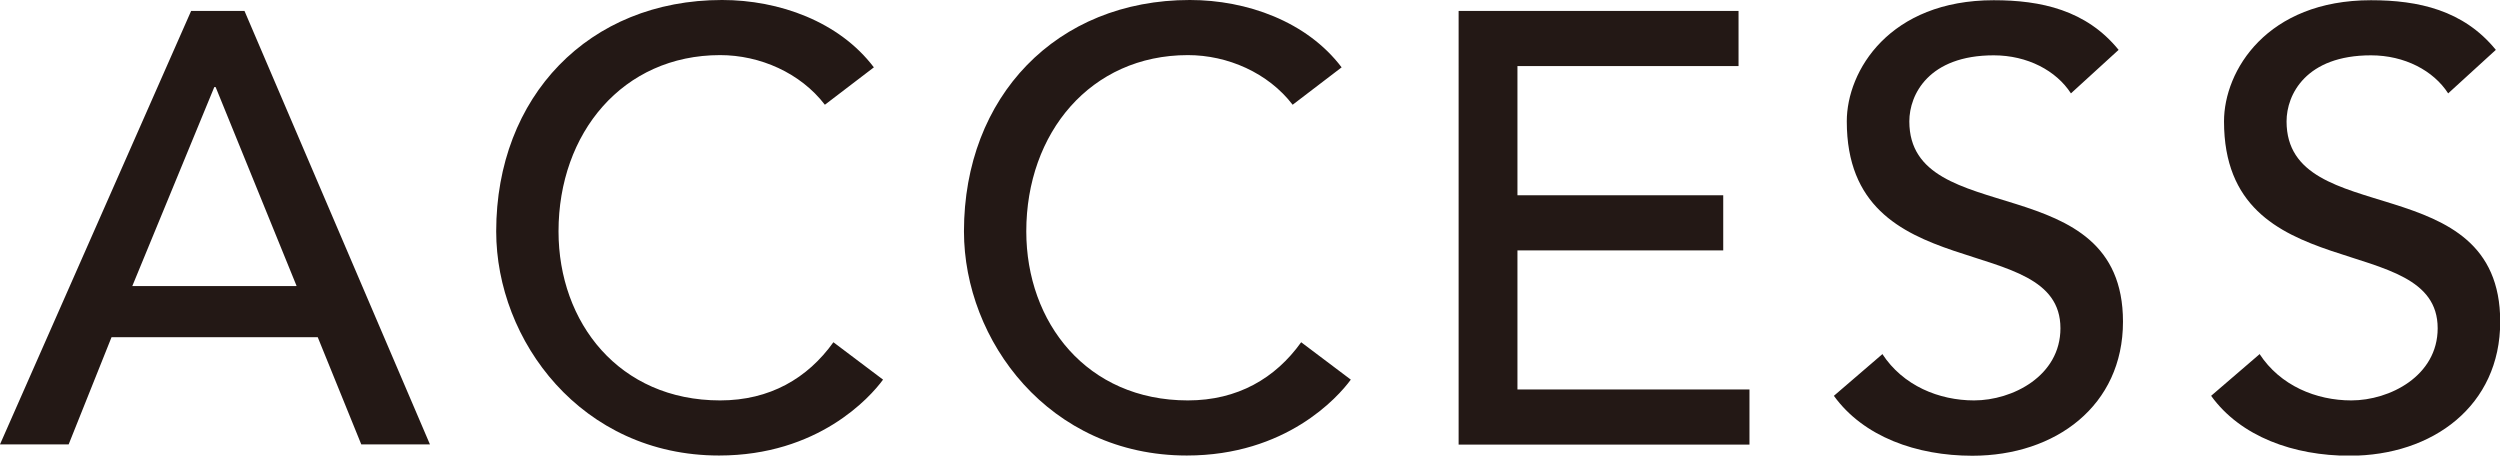
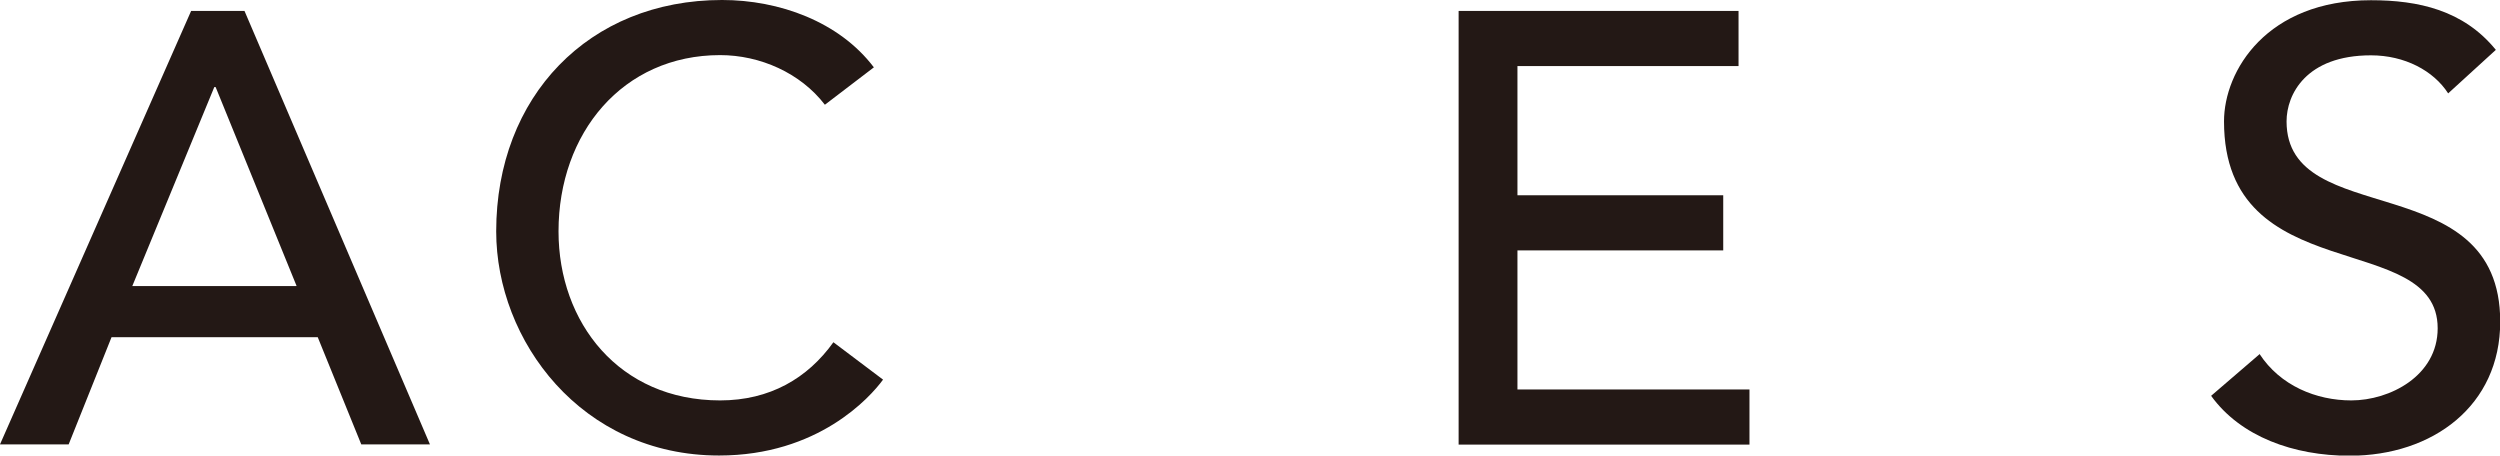
<svg xmlns="http://www.w3.org/2000/svg" viewBox="0 0 114.32 20.83">
  <defs>
    <style>.d{fill:#231815;}</style>
  </defs>
  <g id="a" />
  <g id="b">
    <g id="c">
      <g>
        <path class="d" d="M8.74,.5h2.44l8.48,19.82h-3.14l-1.99-4.9H5.1l-1.96,4.9H0L8.74,.5Zm4.82,12.57L9.86,3.98h-.06l-3.75,9.1h7.5Z" />
        <path class="d" d="M37.72,4.79c-1.12-1.46-2.97-2.27-4.79-2.27-4.45,0-7.39,3.56-7.39,8.06,0,4.17,2.77,7.73,7.39,7.73,2.27,0,4-1.01,5.18-2.66l2.27,1.71c-.59,.81-2.97,3.47-7.5,3.47-6.3,0-10.19-5.26-10.19-10.25,0-6.16,4.23-10.58,10.33-10.58,2.6,0,5.35,.98,6.94,3.08l-2.24,1.71Z" />
-         <path class="d" d="M59.11,4.79c-1.12-1.46-2.97-2.27-4.79-2.27-4.45,0-7.39,3.56-7.39,8.06,0,4.17,2.77,7.73,7.39,7.73,2.27,0,4-1.01,5.18-2.66l2.27,1.71c-.59,.81-2.97,3.47-7.5,3.47-6.3,0-10.19-5.26-10.19-10.25,0-6.16,4.23-10.58,10.33-10.58,2.6,0,5.35,.98,6.94,3.08l-2.24,1.71Z" />
        <path class="d" d="M66.7,.5h12.8V3.02h-10.11v5.91h9.41v2.52h-9.41v6.36h10.61v2.52h-13.3V.5Z" />
-         <path class="d" d="M86.07,16.18c.95,1.46,2.6,2.13,4.2,2.13,1.76,0,3.95-1.12,3.95-3.3,0-4.56-9.77-1.74-9.77-9.46,0-2.32,1.96-5.54,6.72-5.54,2.16,0,4.23,.45,5.71,2.27l-2.18,1.99c-.67-1.04-1.99-1.74-3.53-1.74-2.97,0-3.86,1.79-3.86,3.02,0,5.01,9.77,2.02,9.77,9.16,0,3.84-3.08,6.13-6.89,6.13-2.55,0-4.98-.87-6.33-2.74l2.21-1.9Z" />
        <path class="d" d="M103.32,16.18c.95,1.46,2.6,2.13,4.2,2.13,1.76,0,3.95-1.12,3.95-3.3,0-4.56-9.77-1.74-9.77-9.46,0-2.32,1.96-5.54,6.72-5.54,2.16,0,4.23,.45,5.71,2.27l-2.18,1.99c-.67-1.04-1.99-1.74-3.53-1.74-2.97,0-3.86,1.79-3.86,3.02,0,5.01,9.77,2.02,9.77,9.16,0,3.84-3.08,6.13-6.89,6.13-2.55,0-4.98-.87-6.33-2.74l2.21-1.9Z" />
      </g>
    </g>
  </g>
</svg>